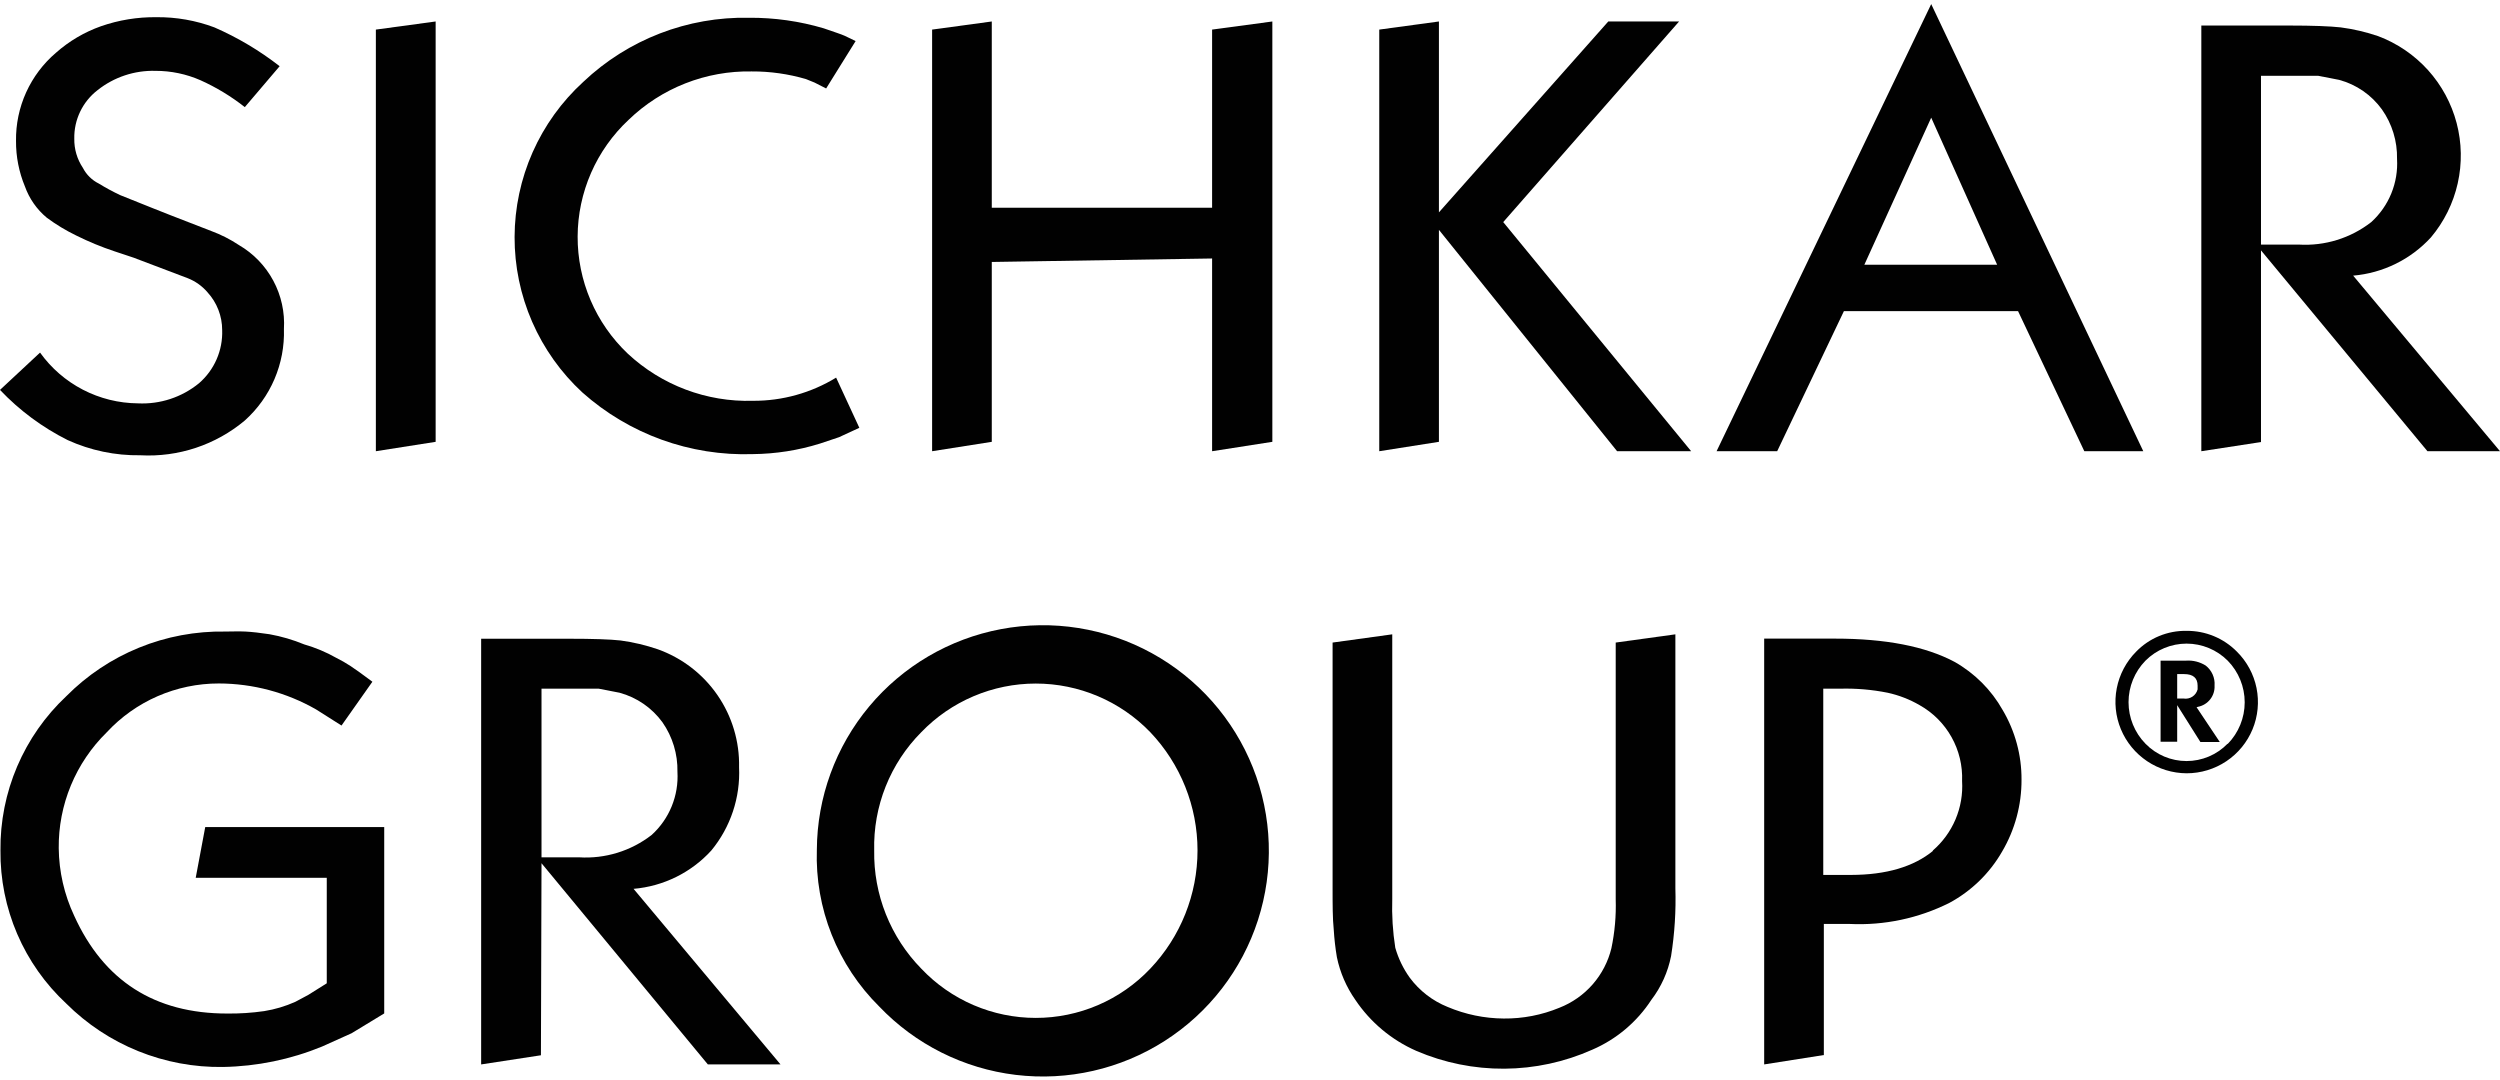
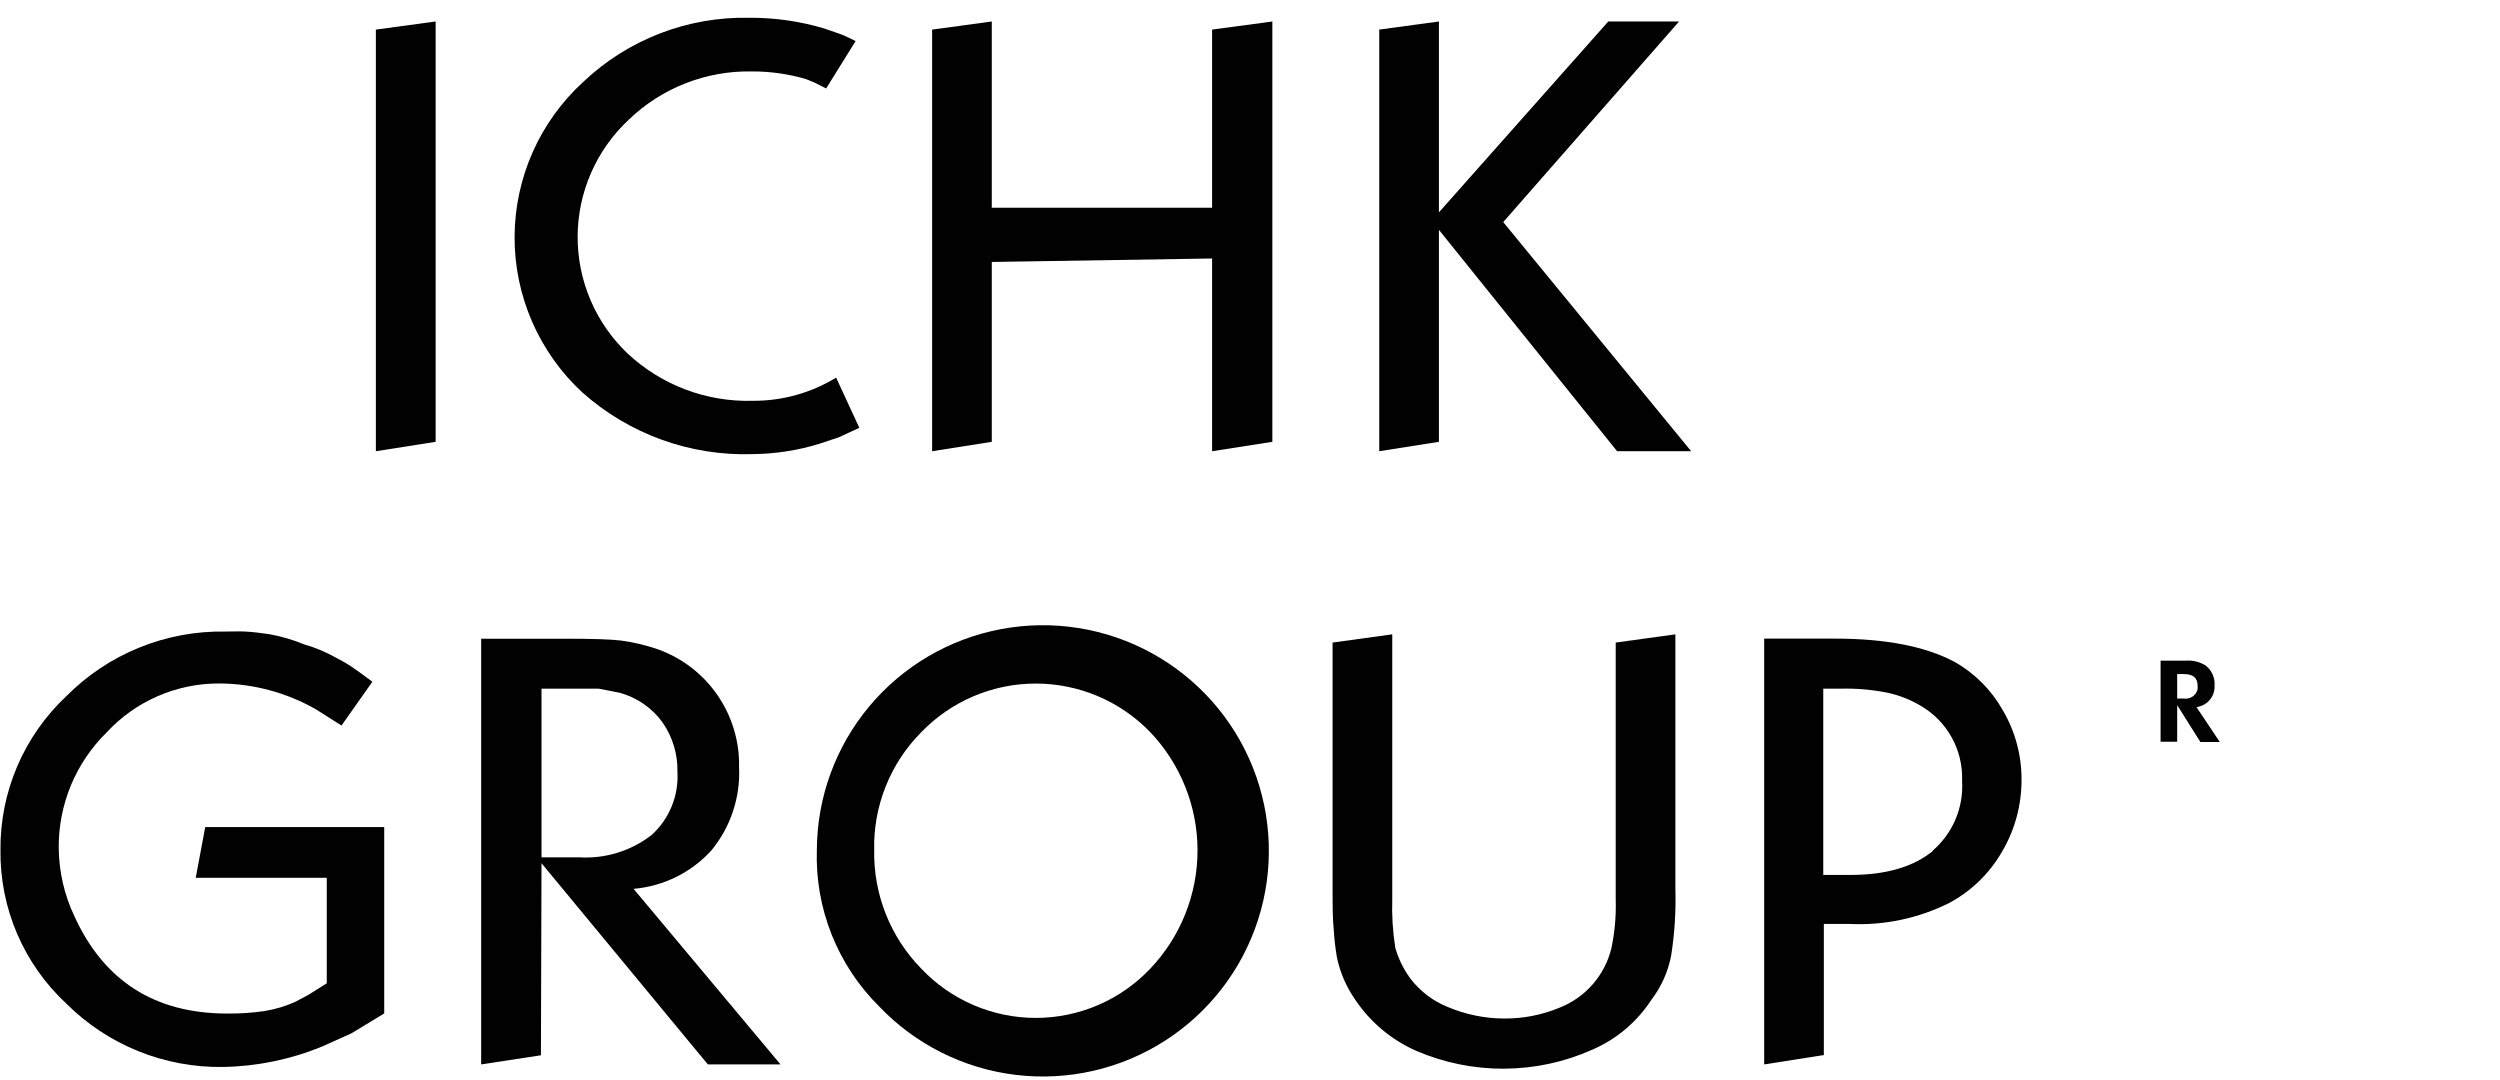
<svg xmlns="http://www.w3.org/2000/svg" width="500" height="216" viewBox="0 0 500 216" fill="none">
  <path d="M44.598 213.394C51.396 213.278 58.112 211.894 64.401 209.314L70.321 206.649L76.844 202.685V165.413H41.046L39.142 175.566H65.353V196.659L61.661 198.977L59.061 200.367C57.077 201.255 54.986 201.878 52.839 202.222C50.387 202.575 47.911 202.738 45.434 202.708C30.947 202.708 20.747 196.187 14.835 183.145C12.85 178.921 11.797 174.321 11.747 169.655C11.7 165.346 12.526 161.072 14.173 157.089C15.821 153.106 18.257 149.496 21.335 146.476C24.194 143.387 27.662 140.923 31.522 139.239C35.382 137.556 39.55 136.689 43.762 136.694C50.589 136.706 57.295 138.495 63.217 141.886L68.301 145.108L74.477 136.347C72.503 134.863 71.041 133.82 70.089 133.194C69.178 132.598 68.232 132.056 67.256 131.572C65.234 130.427 63.083 129.524 60.849 128.883C58.607 127.956 56.272 127.272 53.884 126.843C52.027 126.565 50.425 126.38 49.078 126.31C47.732 126.241 46.385 126.31 45.039 126.31C39.141 126.21 33.283 127.304 27.821 129.527C22.358 131.75 17.404 135.056 13.256 139.244C9.044 143.198 5.699 147.981 3.433 153.291C1.168 158.602 0.03 164.324 0.093 170.095C0.034 175.832 1.174 181.519 3.441 186.791C5.707 192.063 9.05 196.805 13.256 200.715C17.365 204.814 22.256 208.049 27.64 210.226C33.023 212.404 38.79 213.481 44.598 213.394Z" fill="#010101" />
  <path d="M175.837 201.294C183.075 208.883 192.732 213.721 203.152 214.977C213.572 216.233 224.105 213.83 232.944 208.179C241.784 202.528 248.378 193.983 251.595 184.008C254.813 174.034 254.454 163.252 250.58 153.513C246.705 143.774 239.557 135.685 230.362 130.633C221.166 125.582 210.496 123.882 200.183 125.827C189.87 127.771 180.555 133.238 173.838 141.291C167.121 149.343 163.42 159.477 163.37 169.956C163.178 175.755 164.186 181.531 166.331 186.923C168.476 192.315 171.712 197.208 175.837 201.294ZM184.264 146.43C187.229 143.356 190.785 140.911 194.718 139.242C198.651 137.572 202.881 136.711 207.155 136.711C211.429 136.711 215.659 137.572 219.592 139.242C223.526 140.911 227.081 143.356 230.046 146.43C236.118 152.813 239.503 161.281 239.503 170.084C239.503 178.887 236.118 187.354 230.046 193.738C227.102 196.847 223.553 199.323 219.617 201.016C215.681 202.708 211.441 203.581 207.155 203.581C202.87 203.581 198.629 202.708 194.693 201.016C190.757 199.323 187.209 196.847 184.264 193.738C181.205 190.615 178.797 186.918 177.18 182.859C175.562 178.801 174.766 174.463 174.839 170.095C174.73 165.72 175.509 161.368 177.129 157.301C178.749 153.234 181.176 149.536 184.264 146.43Z" fill="#010101" />
  <path d="M323.142 179.877C323.244 183.152 322.955 186.428 322.283 189.635C321.636 192.31 320.354 194.789 318.543 196.864C316.732 198.938 314.447 200.545 311.882 201.549C308.351 203.01 304.56 203.743 300.738 203.705C296.884 203.677 293.074 202.889 289.525 201.387C286.511 200.174 283.892 198.153 281.957 195.546C280.65 193.727 279.668 191.696 279.055 189.543C278.549 186.316 278.347 183.049 278.451 179.784V126.866L266.518 128.512V177.652C266.518 180.92 266.518 183.702 266.75 185.95C266.862 187.791 267.072 189.625 267.377 191.443C268.014 194.508 269.27 197.41 271.068 199.973C274.08 204.458 278.307 207.996 283.257 210.172C288.82 212.565 294.821 213.78 300.879 213.74C306.937 213.7 312.92 212.407 318.452 209.94C323.288 207.852 327.398 204.384 330.269 199.973C332.238 197.392 333.588 194.395 334.216 191.212C334.927 186.728 335.214 182.189 335.075 177.652V126.866L323.142 128.512V179.877Z" fill="#010101" />
  <path d="M390.885 132.36C385.066 129.269 377.103 127.724 366.996 127.724H352.835V212.884L364.768 211.006V184.791H369.945C376.845 185.118 383.713 183.665 389.887 180.572C394.29 178.197 397.941 174.64 400.427 170.304C402.988 165.948 404.327 160.984 404.304 155.933C404.33 151.043 403.031 146.238 400.543 142.025C398.271 137.982 394.93 134.639 390.885 132.36ZM386.637 170.142C382.737 173.356 377.258 174.971 370.2 174.986H364.652V137.737H367.995C371.196 137.648 374.397 137.92 377.536 138.549C379.78 139.04 381.934 139.877 383.921 141.029C386.6 142.533 388.811 144.747 390.31 147.426C391.809 150.105 392.539 153.145 392.418 156.211C392.577 158.83 392.128 161.45 391.105 163.867C390.082 166.283 388.513 168.431 386.521 170.142H386.637Z" fill="#010101" />
  <path d="M108.302 172.645L141.57 212.884H156.103L126.712 177.768C132.681 177.26 138.237 174.52 142.267 170.095C146.114 165.424 148.091 159.494 147.815 153.453C147.928 148.315 146.419 143.272 143.502 139.037C140.586 134.803 136.41 131.591 131.564 129.856C129.144 129.028 126.648 128.438 124.112 128.095C122.023 127.863 118.563 127.747 113.711 127.747H96.23V212.884L108.186 211.053L108.302 172.645ZM108.302 137.737H119.747L123.926 138.549C127.372 139.49 130.393 141.574 132.493 144.459C134.514 147.359 135.562 150.824 135.488 154.357C135.626 156.713 135.235 159.07 134.343 161.256C133.452 163.441 132.082 165.4 130.334 166.989C126.198 170.201 121.029 171.792 115.801 171.463H108.302V137.737Z" fill="#010101" />
-   <path d="M39.815 76.637C36.381 79.453 32.019 80.891 27.58 80.671C23.748 80.639 19.977 79.702 16.575 77.938C13.174 76.174 10.239 73.631 8.009 70.518L0 77.982C3.894 82.087 8.474 85.483 13.535 88.018C18.094 90.093 23.058 91.13 28.068 91.055C35.665 91.471 43.135 88.984 48.962 84.101C51.52 81.804 53.545 78.978 54.896 75.819C56.247 72.66 56.892 69.246 56.786 65.813C56.988 62.454 56.252 59.105 54.662 56.139C53.072 53.172 50.689 50.703 47.778 49.008C46.051 47.864 44.197 46.923 42.253 46.203L34.127 43.051L30.552 41.637L24.075 39.041C22.601 38.35 21.167 37.576 19.78 36.723C18.4 36.044 17.277 34.938 16.576 33.571C15.42 31.844 14.82 29.806 14.858 27.729C14.822 25.865 15.223 24.018 16.029 22.335C16.835 20.653 18.024 19.182 19.501 18.041C22.791 15.422 26.903 14.05 31.109 14.17C34.202 14.166 37.262 14.805 40.094 16.047C43.26 17.47 46.238 19.276 48.962 21.425L55.927 13.242C51.921 10.119 47.537 7.51 42.88 5.478C39.17 4.088 35.234 3.396 31.272 3.438C27.503 3.395 23.756 4.007 20.198 5.246C16.881 6.42 13.823 8.222 11.19 10.554C8.642 12.727 6.606 15.435 5.225 18.483C3.845 21.532 3.155 24.848 3.204 28.193C3.182 31.319 3.789 34.416 4.991 37.302C5.859 39.734 7.367 41.888 9.356 43.538C11.205 44.909 13.18 46.104 15.253 47.107C17.721 48.336 20.274 49.389 22.891 50.26L26.721 51.534L37.54 55.637C39.066 56.235 40.421 57.198 41.487 58.442C43.386 60.51 44.438 63.215 44.435 66.021C44.506 68.023 44.127 70.014 43.328 71.851C42.529 73.688 41.329 75.323 39.815 76.637Z" fill="#010101" />
  <path d="M87.129 4.295L75.173 5.918V90.243L87.129 88.366V4.295Z" fill="#010101" />
  <path d="M150.578 90.823C155.13 90.78 159.652 90.07 163.997 88.714L167.804 87.439L171.867 85.561L167.224 75.525C162.223 78.585 156.466 80.19 150.601 80.16C141.332 80.438 132.328 77.047 125.551 70.727C122.369 67.71 119.838 64.076 118.114 60.047C116.39 56.018 115.51 51.68 115.527 47.299C115.544 42.918 116.459 38.587 118.215 34.571C119.971 30.556 122.531 26.942 125.737 23.951C129.001 20.803 132.854 18.329 137.077 16.671C141.3 15.012 145.809 14.202 150.346 14.286C154.015 14.269 157.667 14.784 161.188 15.815L162.906 16.511L165.227 17.693L171.124 8.213L168.965 7.17C168.617 7.007 168.083 6.822 167.433 6.59L164.74 5.663C159.903 4.232 154.88 3.521 149.835 3.554C137.517 3.295 125.595 7.902 116.66 16.372C112.345 20.312 108.896 25.103 106.53 30.442C104.165 35.782 102.935 41.553 102.917 47.391C102.9 53.229 104.096 59.008 106.429 64.361C108.763 69.714 112.183 74.526 116.474 78.492C125.83 86.828 138.045 91.245 150.578 90.823Z" fill="#010101" />
  <path d="M198.356 52.392L242.42 51.697V90.243L254.469 88.366V4.295L242.42 5.918V41.544H198.356V4.295L186.423 5.918V90.243L198.356 88.366V52.392Z" fill="#010101" />
  <path d="M335.817 4.295H321.656L287.784 42.471V4.295L275.851 5.918V90.243L287.784 88.366V45.971L323.42 90.243H338.232L300.645 44.418L335.817 4.295Z" fill="#010101" />
-   <path d="M470.632 55.127C476.595 54.617 482.147 51.886 486.187 47.478C488.812 44.355 490.649 40.648 491.543 36.67C492.438 32.691 492.363 28.556 491.326 24.613C490.289 20.669 488.32 17.031 485.584 14.004C482.847 10.977 479.424 8.649 475.6 7.216C473.179 6.394 470.683 5.811 468.148 5.478C466.058 5.246 462.599 5.107 457.747 5.107H440.266V90.243L452.199 88.412V50.074L485.49 90.243H500L470.632 55.127ZM452.199 48.915V15.166H463.667L467.846 15.978C471.288 16.913 474.303 19 476.389 21.888C478.425 24.783 479.482 28.25 479.408 31.786C479.546 34.142 479.155 36.499 478.263 38.685C477.371 40.87 476.001 42.83 474.254 44.418C470.121 47.638 464.952 49.237 459.72 48.915H452.199Z" fill="#010101" />
-   <path d="M386.242 0.819L343.316 90.243H355.435L368.784 62.22H403.608L416.864 90.243H428.658L386.242 0.819ZM372.87 52.948L386.242 23.534L399.429 52.948H372.87Z" fill="#010101" />
-   <path d="M437.317 126.171C435.437 126.136 433.57 126.488 431.832 127.206C430.094 127.924 428.524 128.992 427.218 130.343C425.239 132.342 423.896 134.88 423.355 137.638C422.815 140.397 423.101 143.253 424.18 145.849C425.258 148.446 427.08 150.666 429.417 152.233C431.754 153.8 434.502 154.644 437.317 154.658C440.143 154.661 442.906 153.826 445.255 152.258C447.604 150.69 449.434 148.46 450.511 145.852C451.588 143.244 451.865 140.375 451.306 137.609C450.746 134.844 449.376 132.307 447.37 130.32C446.058 128.991 444.493 127.938 442.766 127.225C441.039 126.513 439.186 126.154 437.317 126.171ZM445.512 148.747C444.446 149.843 443.17 150.714 441.76 151.309C440.351 151.903 438.836 152.21 437.306 152.21C435.775 152.21 434.261 151.903 432.851 151.309C431.441 150.714 430.165 149.843 429.099 148.747C426.925 146.526 425.708 143.543 425.708 140.438C425.708 137.332 426.925 134.35 429.099 132.128C430.177 131.049 431.458 130.192 432.868 129.608C434.278 129.024 435.79 128.723 437.317 128.723C438.844 128.723 440.356 129.024 441.766 129.608C443.176 130.192 444.457 131.049 445.536 132.128C447.718 134.354 448.94 137.346 448.94 140.461C448.94 143.576 447.718 146.567 445.536 148.794L445.512 148.747Z" fill="#010101" />
  <path d="M439.639 141.353C440.603 141.155 441.463 140.618 442.064 139.839C442.665 139.061 442.966 138.093 442.912 137.112C442.969 136.348 442.836 135.582 442.524 134.882C442.212 134.182 441.731 133.571 441.125 133.102C439.96 132.375 438.595 132.035 437.224 132.128H432.117V148.353H435.437V141.029L440.08 148.4H443.957L439.314 141.446L439.639 141.353ZM436.69 139.708H435.437V134.817H436.806C438.617 134.817 439.523 135.582 439.523 137.135V137.876C439.368 138.477 438.994 138.998 438.475 139.337C437.955 139.676 437.326 139.808 436.714 139.708H436.69Z" fill="#010101" />
</svg>